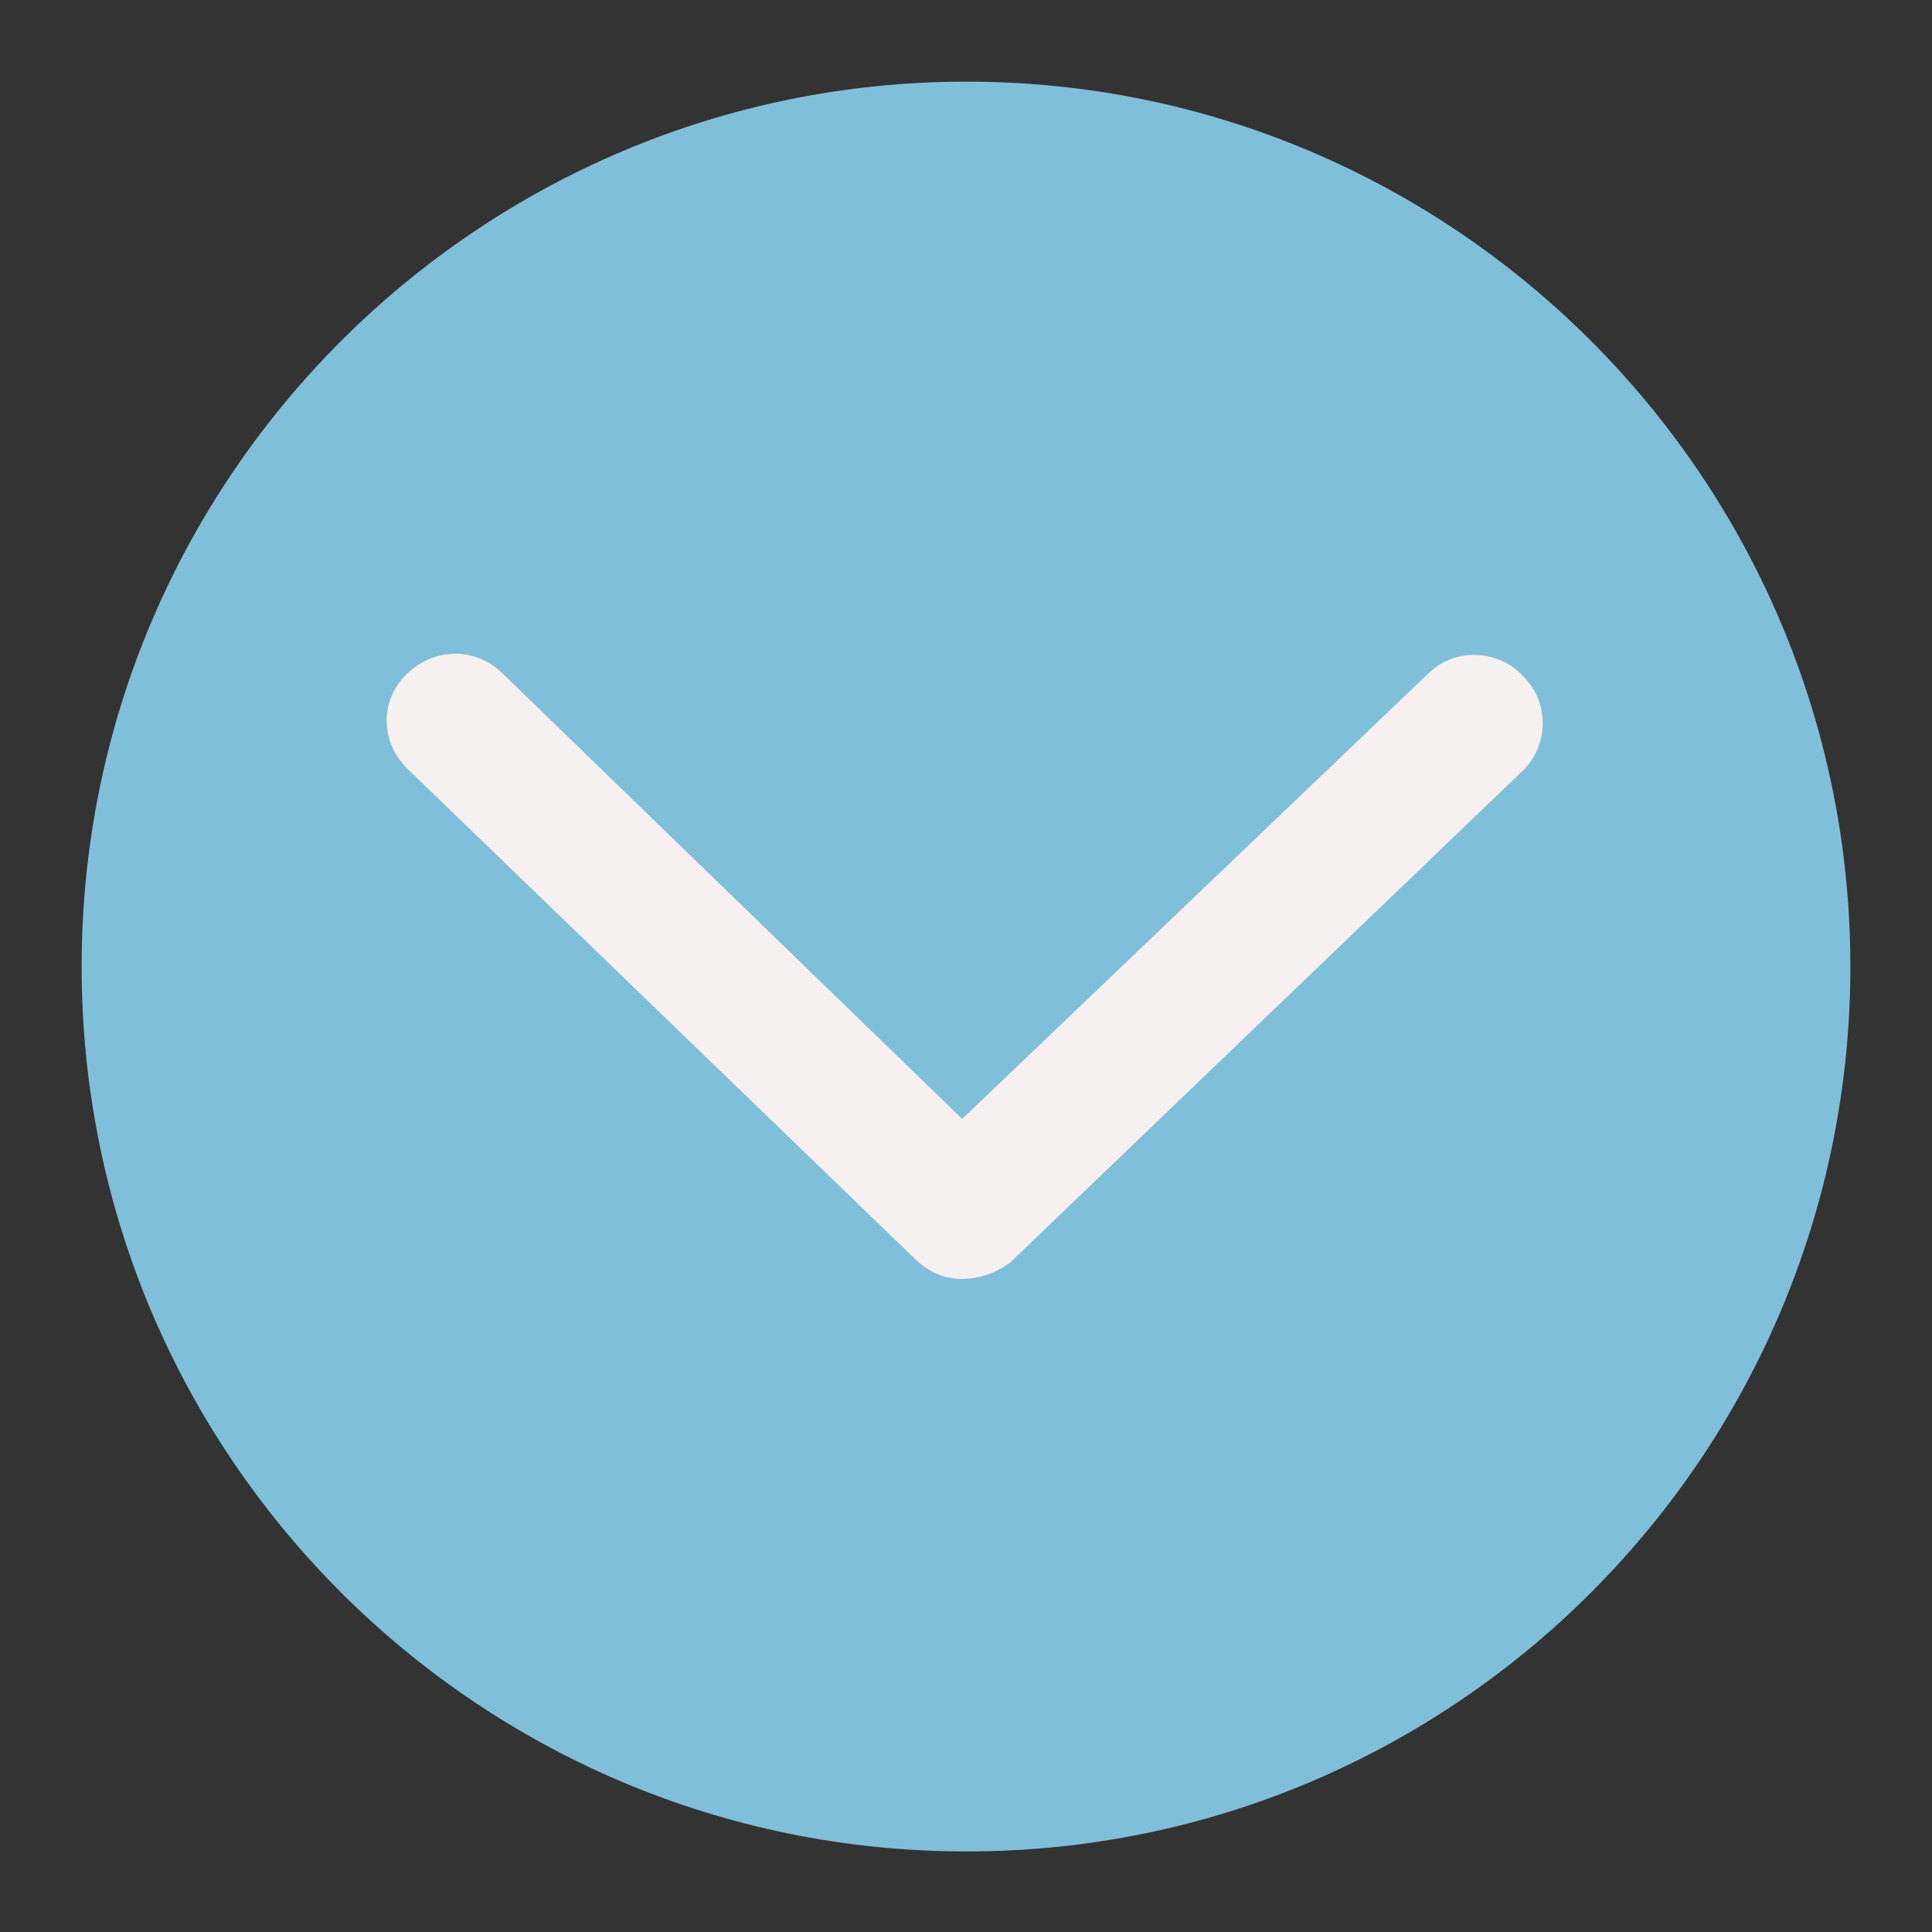
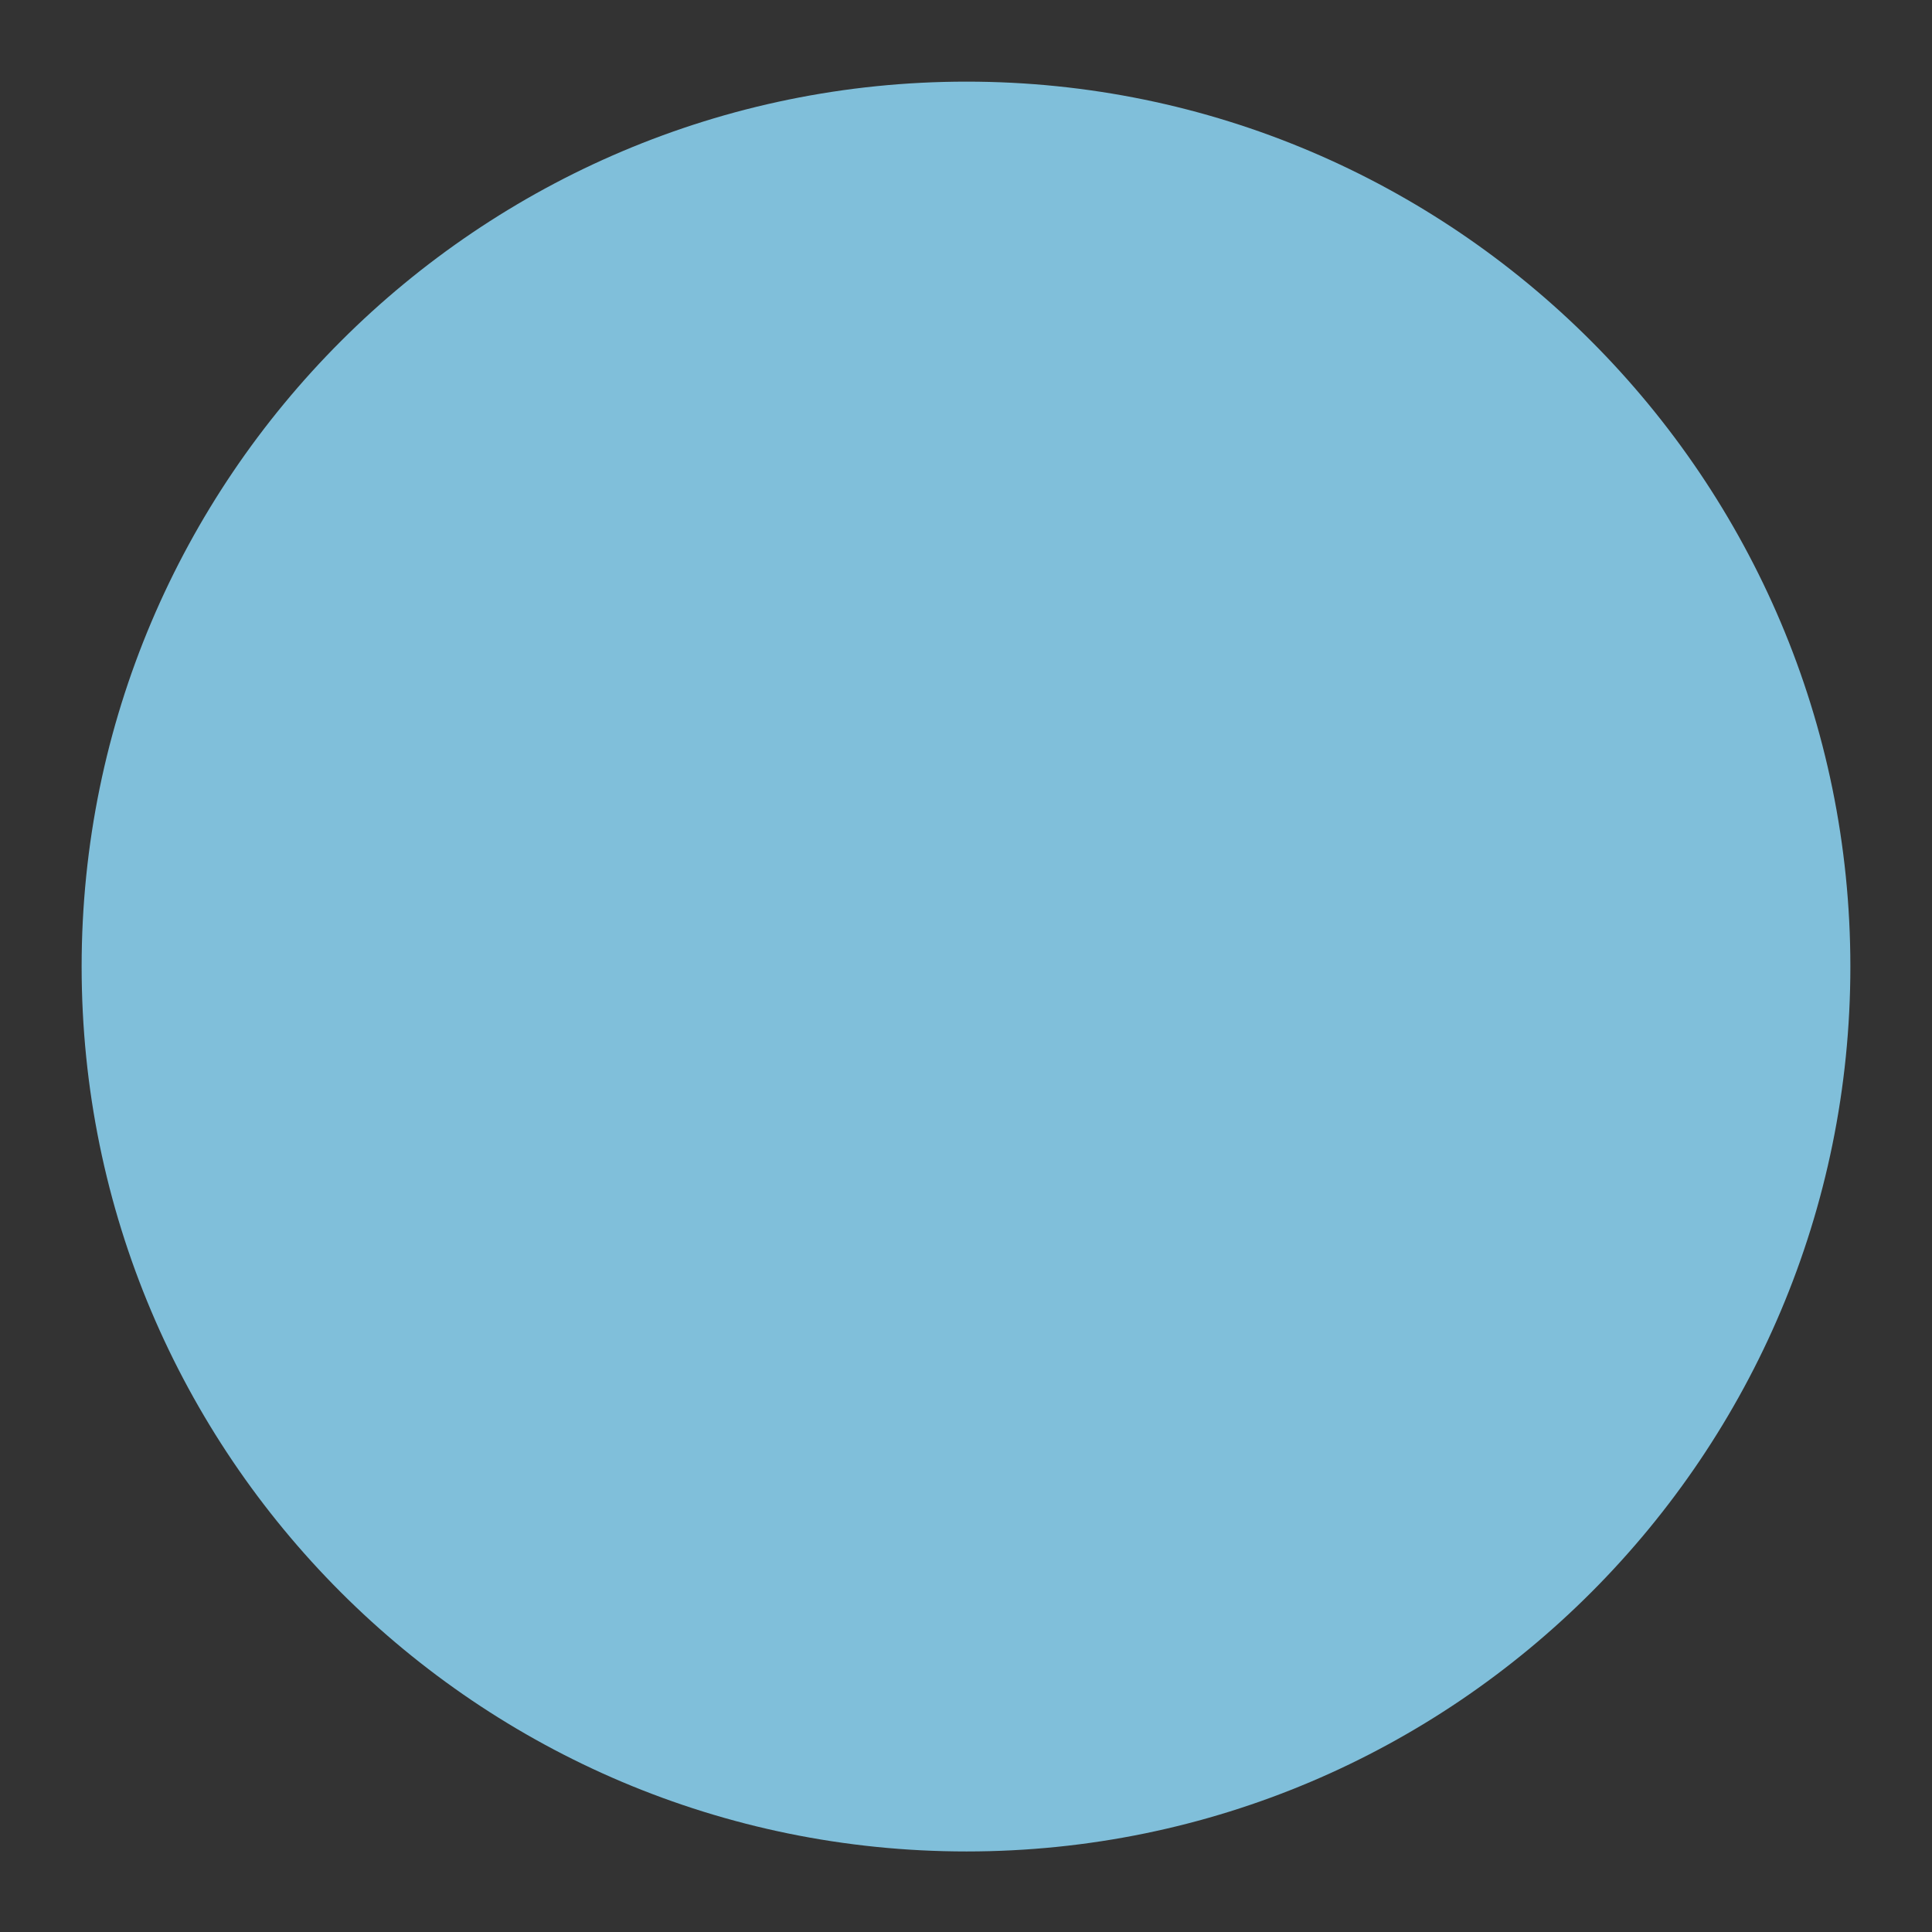
<svg xmlns="http://www.w3.org/2000/svg" x="0px" y="0px" viewBox="0 0 177.5 177.5" style="vertical-align: middle; max-width: 100%; width: 100%;" width="100%">
  <rect x="0" y="0" width="177.5" height="177.5" fill="#333333" stroke="none" />
  <g>
    <path d="M7.5,88.8c0,44.9,36.4,81.3,81.3,81.3S170,133.6,170,88.8S133.6,7.5,88.8,7.5S7.5,43.9,7.5,88.8z" fill="rgb(128,191,218)">
    </path>
-     <path d="M88.8,177.5C39.8,177.5,0,137.7,0,88.8C0,39.8,39.8,0,88.8,0c48.9,0,88.8,39.8,88.8,88.8    C177.5,137.7,137.7,177.5,88.8,177.5z M88.8,15C48.1,15,15,48.1,15,88.8s33.1,73.8,73.8,73.8s73.8-33.1,73.8-73.8S129.4,15,88.8,15    z" fill="rgba(248,238,238,0)">
-     </path>
  </g>
  <g>
-     <path d="M88.4,117.5c-1.6,0-3.1-0.6-4.4-1.9l-46.6-45c-2.5-2.5-2.5-6.3,0-8.7s6.3-2.5,8.8,0l42.2,40.9    l42.8-40.9c2.5-2.5,6.6-2.2,8.8,0.3c2.5,2.5,2.2,6.6-0.3,8.8l-46.9,45C91.6,116.9,90,117.5,88.4,117.5L88.4,117.5z" fill="rgb(247,240,240)">
-     </path>
-   </g>
+     </g>
</svg>